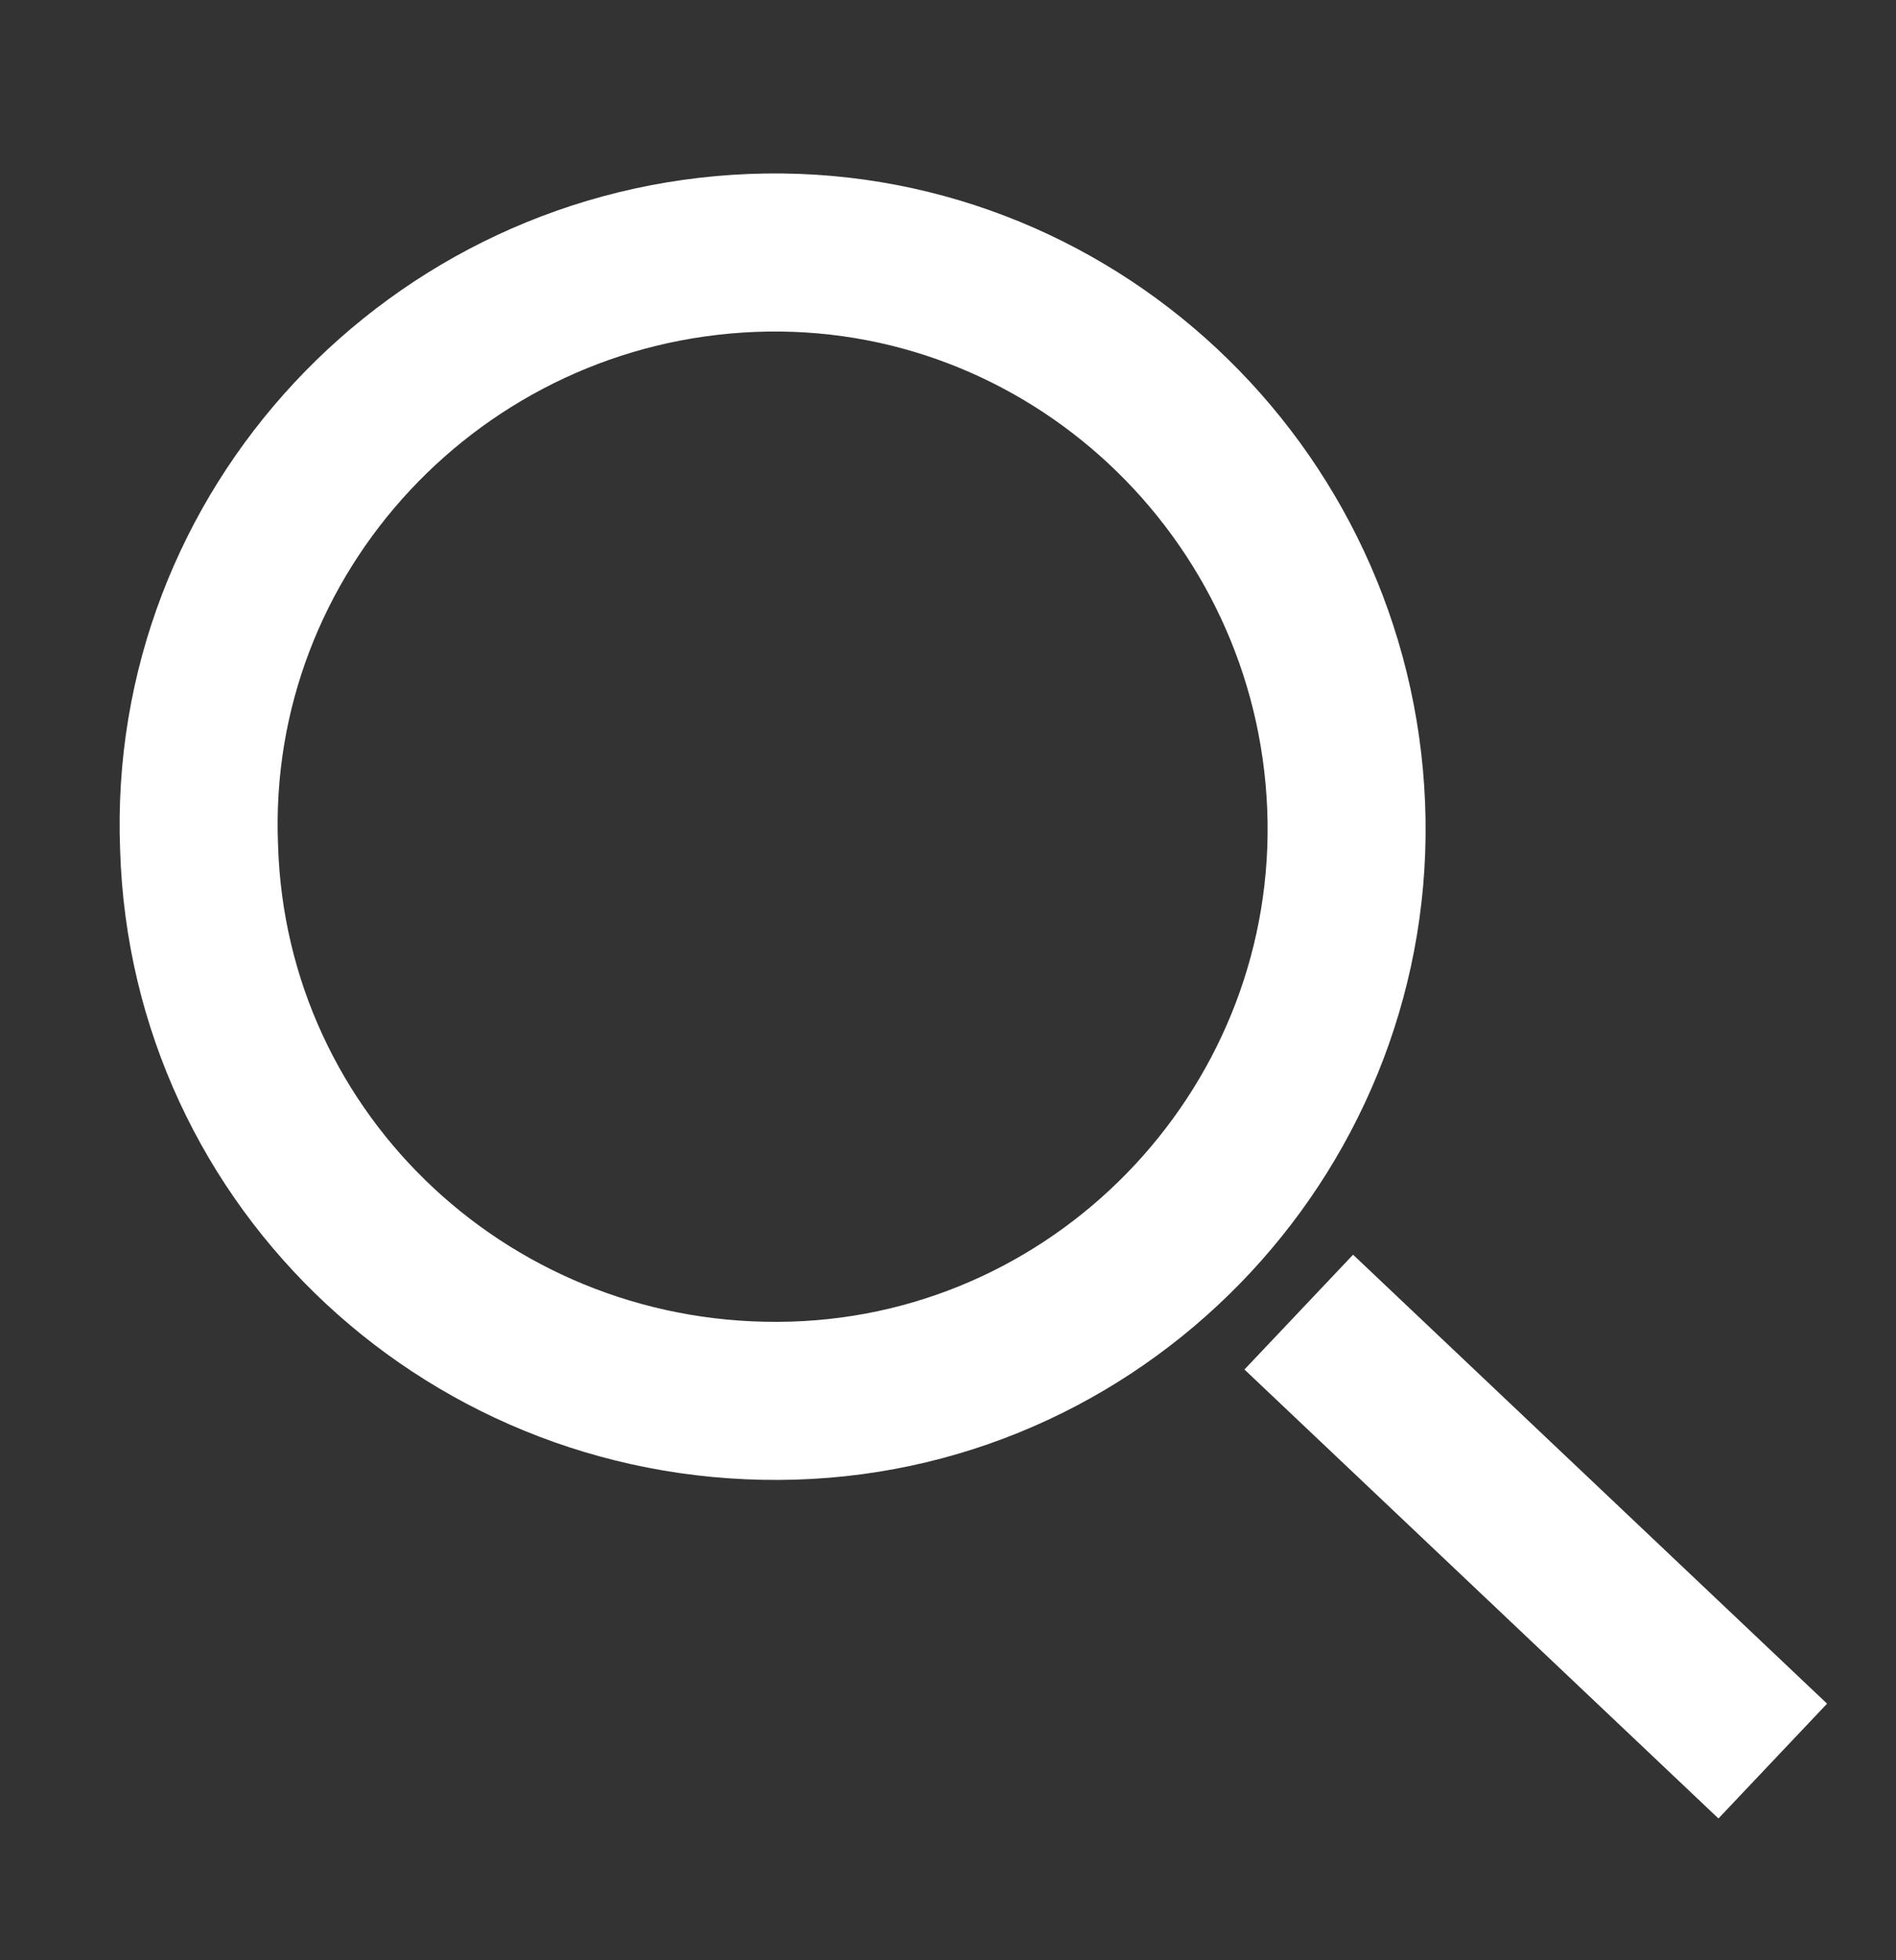
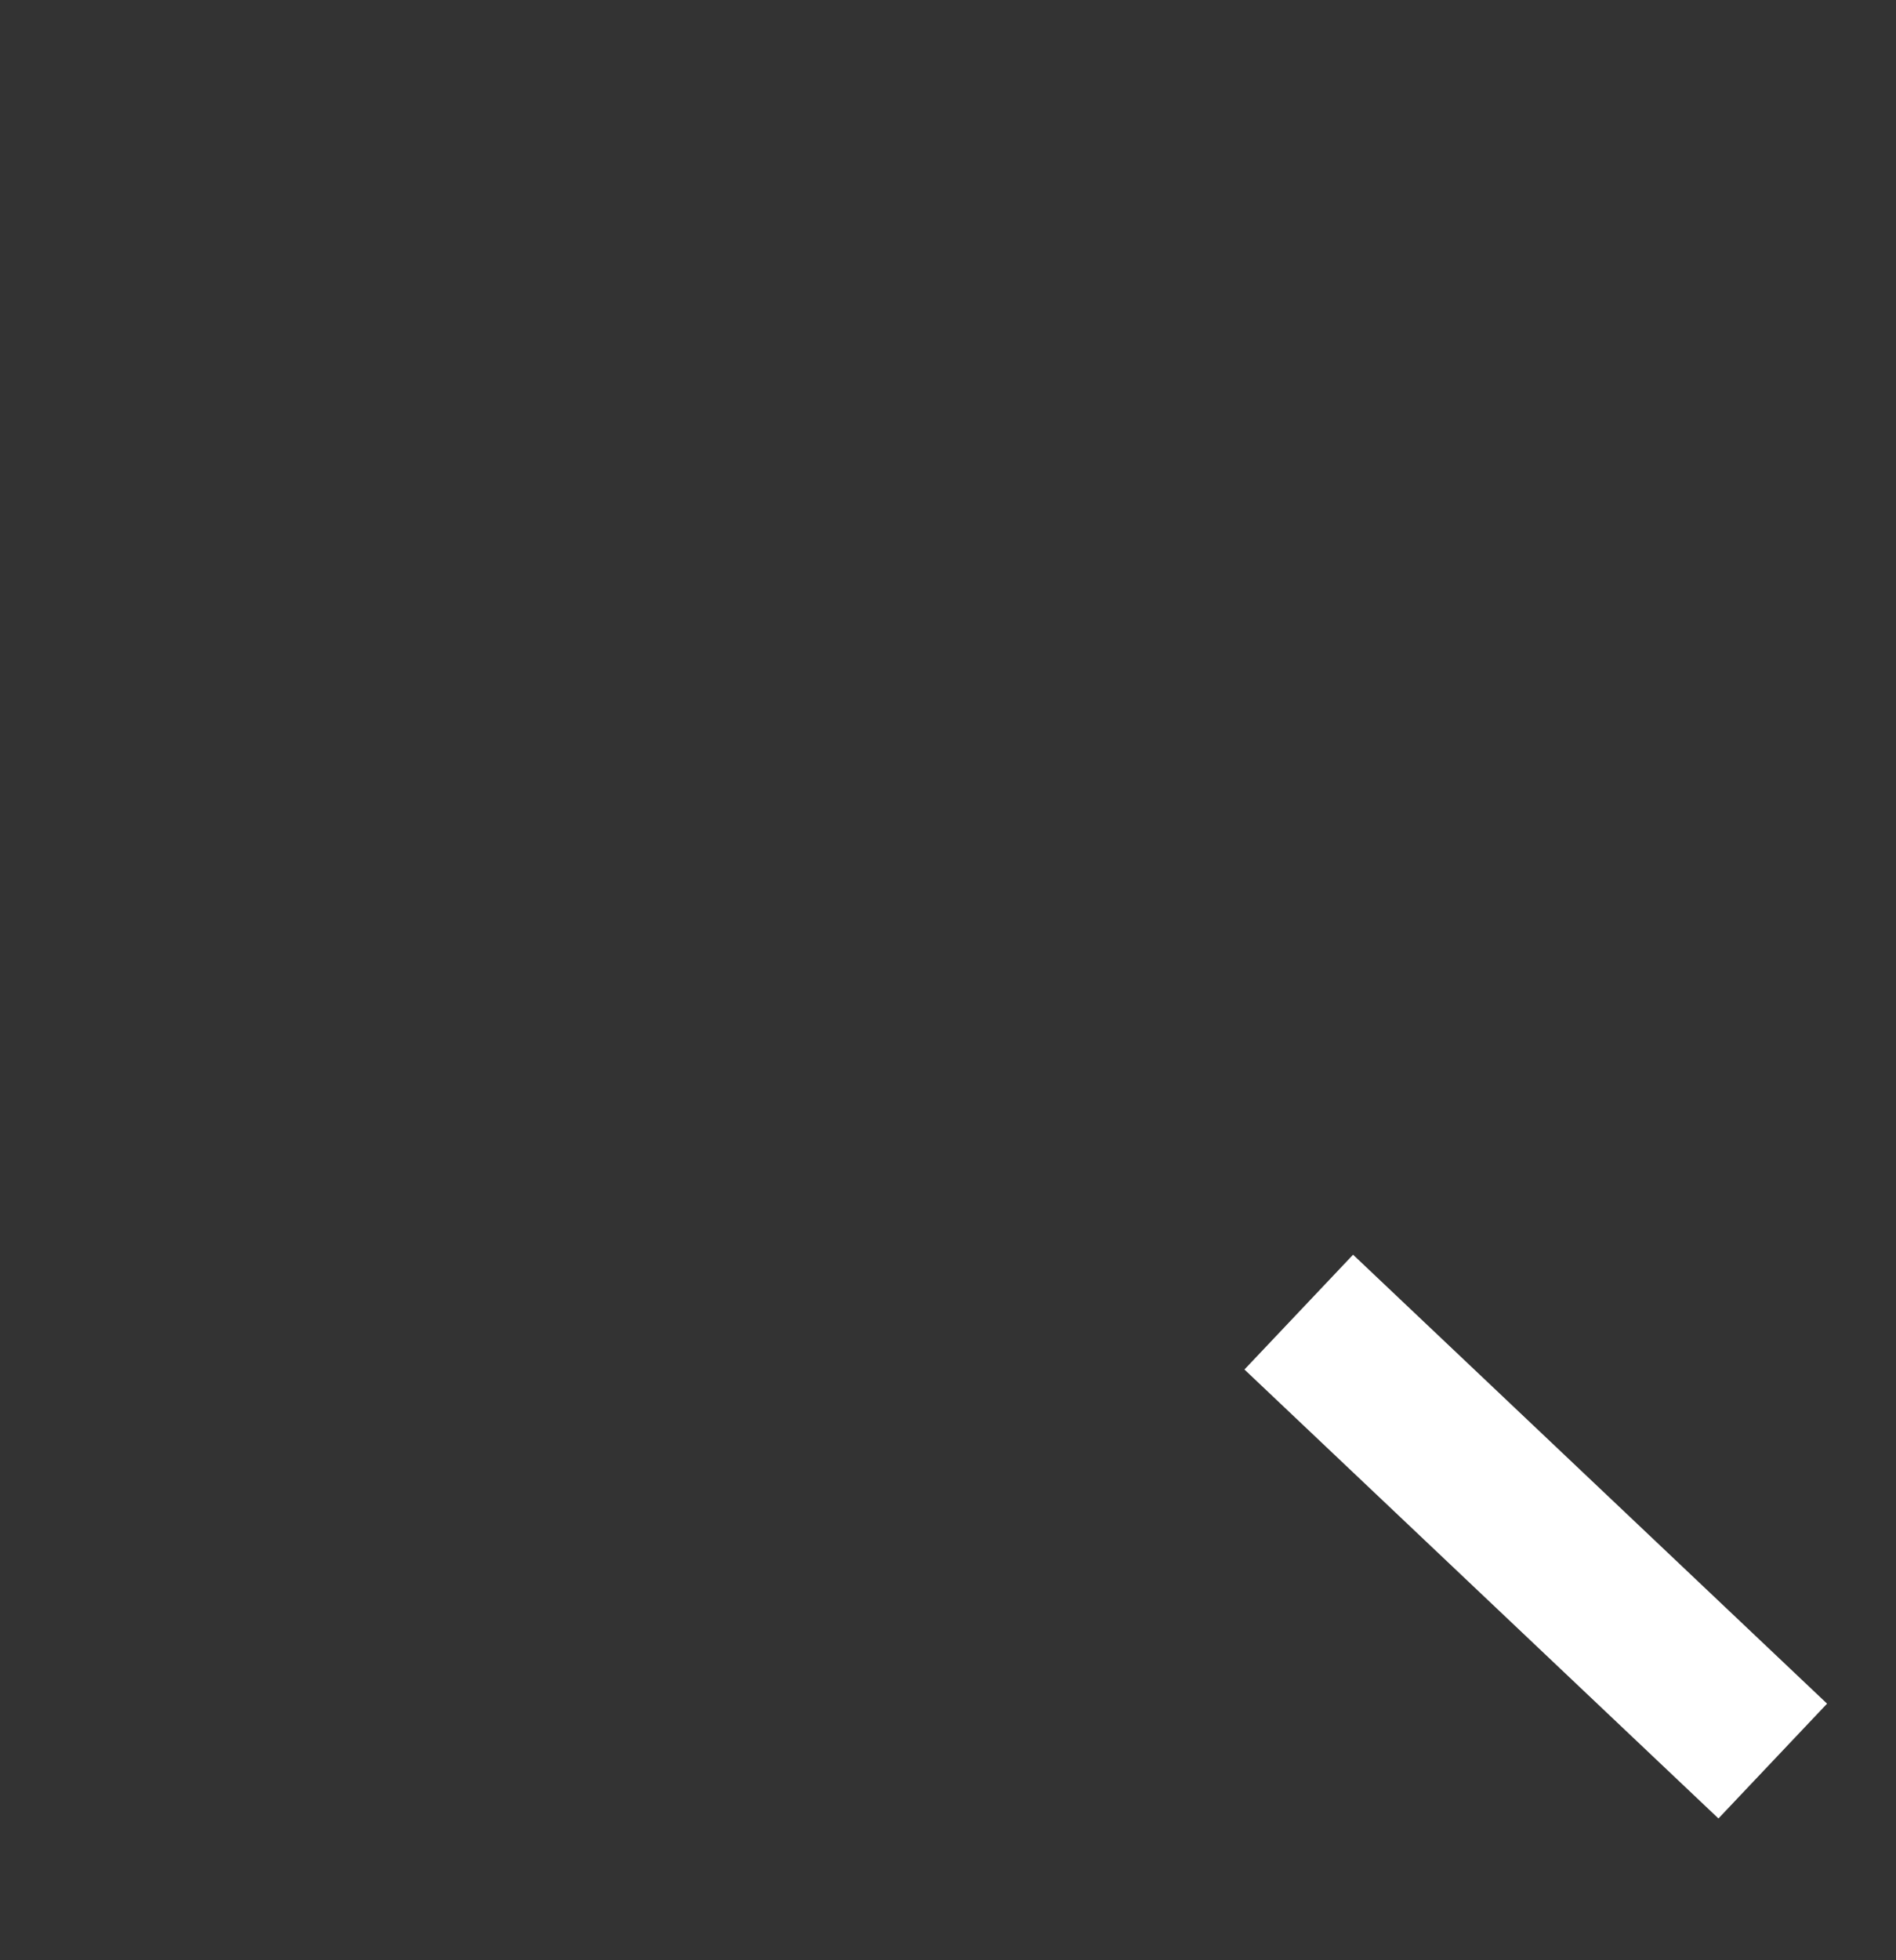
<svg xmlns="http://www.w3.org/2000/svg" version="1.1" id="Ebene_1" x="0px" y="0px" viewBox="0 0 60 62" style="enable-background:new 0 0 60 62;" xml:space="preserve">
  <rect x="0" y="0" width="60" height="62" fill="#333333" stroke="none" />
  <style type="text/css">
	.st0{fill:none;stroke:#FFFFFF;stroke-width:5;}
</style>
-   <path class="st0" d="M25.1,44.3c10-0.3,17.9-8.8,17.5-18.8C42.2,15.5,33.8,7.6,23.8,8c-10,0.4-17.9,8.8-17.5,18.8  C6.6,36.8,15,44.6,25.1,44.3z" />
  <line class="st0" x1="41.1" y1="41.5" x2="56.1" y2="55.7" />
</svg>